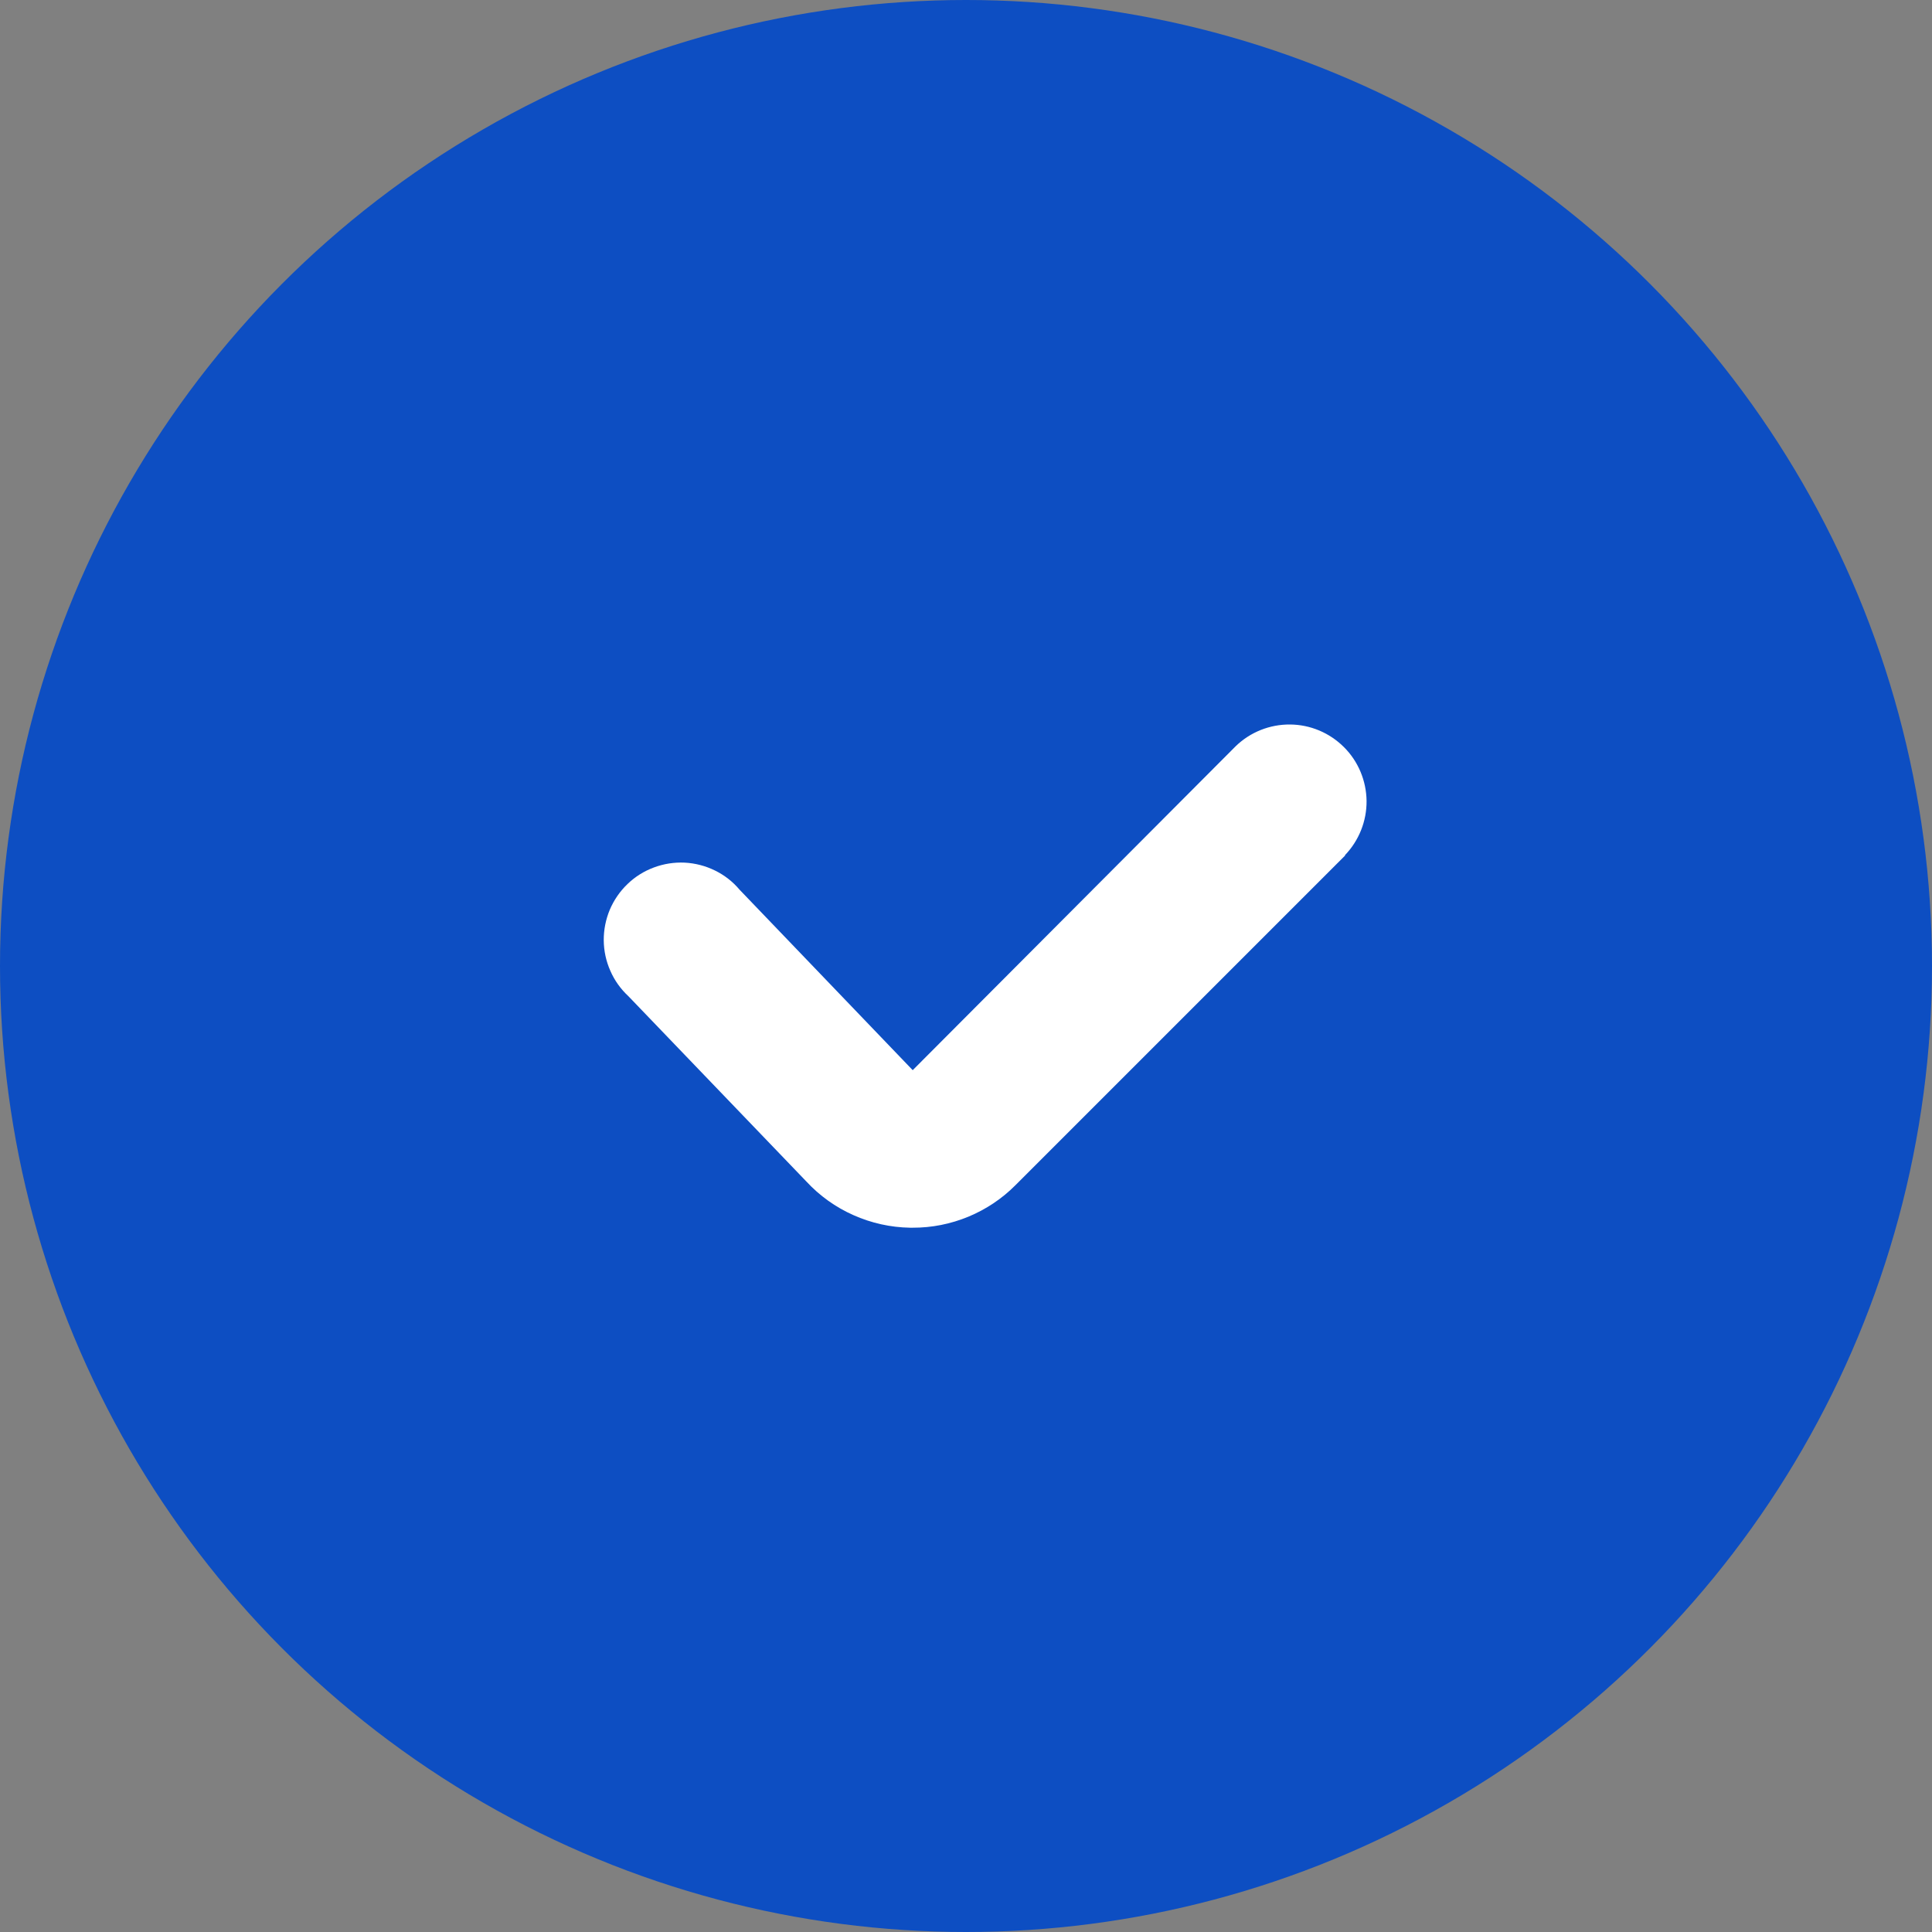
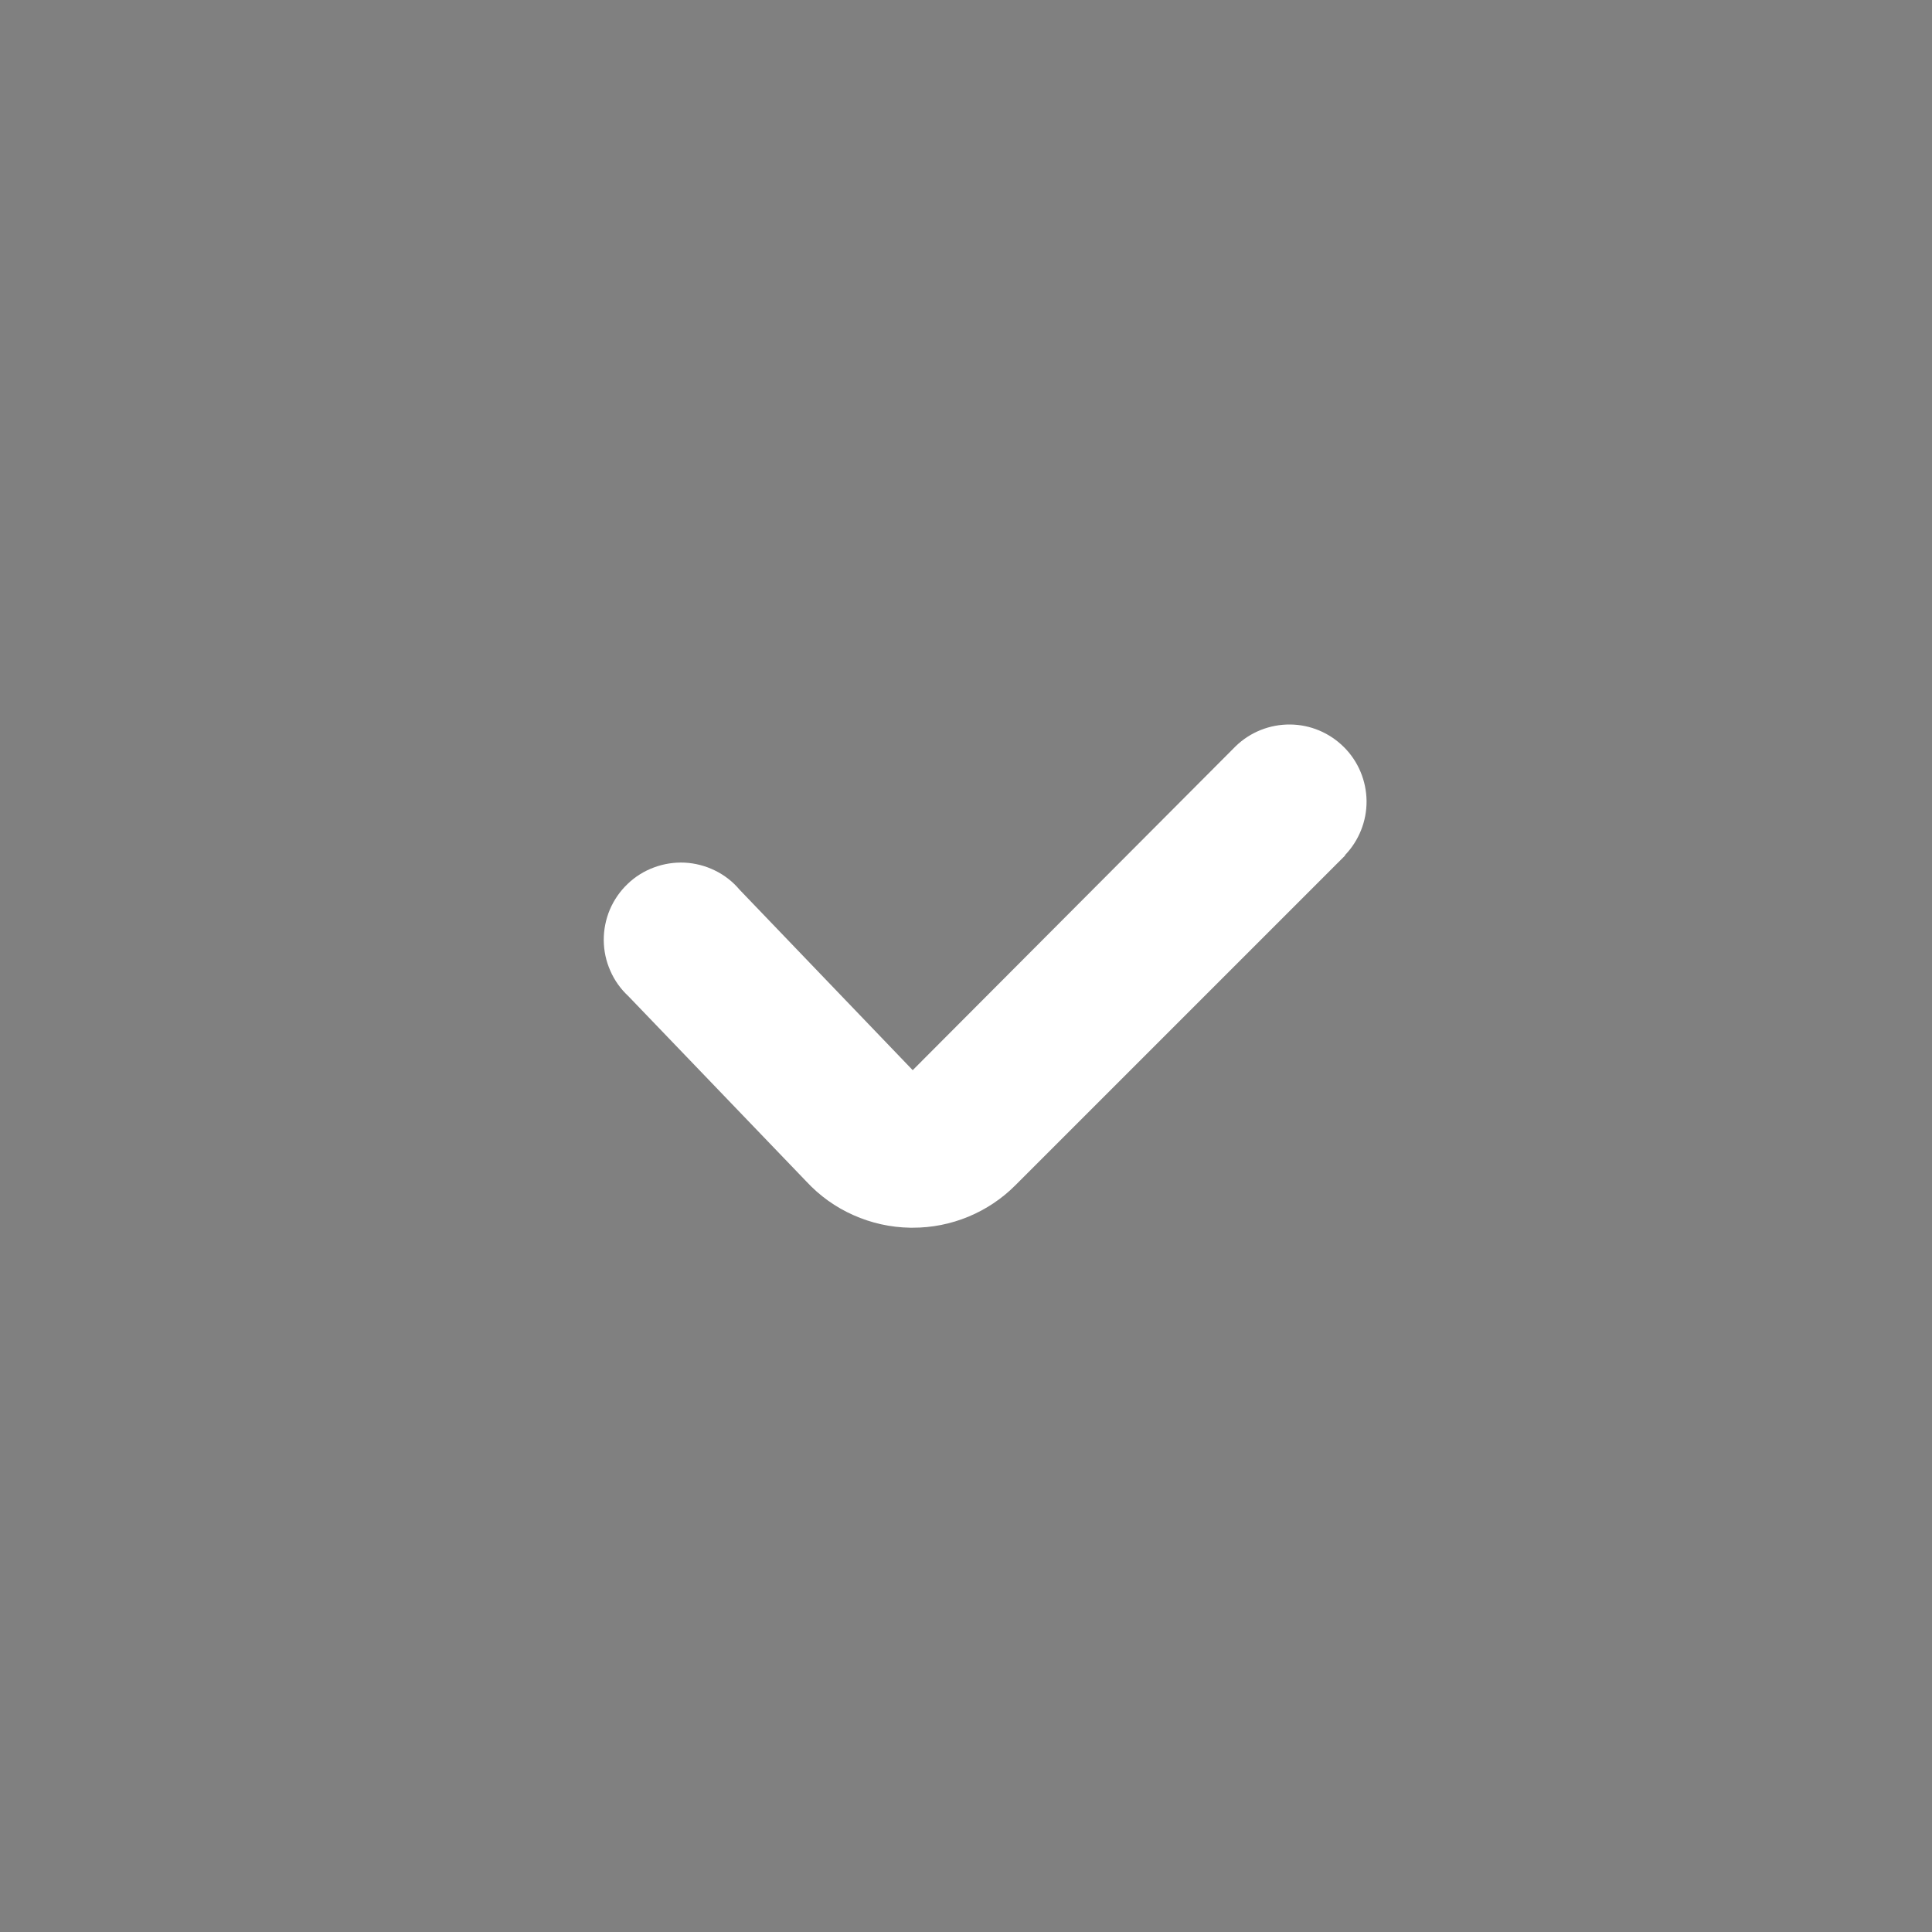
<svg xmlns="http://www.w3.org/2000/svg" width="24" height="24" viewBox="0 0 24 24" fill="none">
  <rect x="0" y="0" width="24" height="24" fill="#808080" stroke="none" />
-   <circle cx="12" cy="12" r="12" fill="#0D4EC2" />
  <path d="M12.616 14.721L16.71 10.627L16.707 10.624C16.881 10.443 16.978 10.201 16.976 9.95C16.973 9.699 16.873 9.458 16.695 9.281C16.517 9.103 16.277 9.002 16.026 9C15.774 8.998 15.532 9.094 15.351 9.269L11.338 13.294L9.187 11.052C9.103 10.952 8.999 10.871 8.882 10.814C8.764 10.756 8.637 10.723 8.506 10.716C8.376 10.71 8.246 10.73 8.123 10.776C8.001 10.821 7.889 10.891 7.795 10.982C7.701 11.072 7.626 11.181 7.575 11.301C7.525 11.421 7.499 11.551 7.5 11.681C7.501 11.812 7.529 11.941 7.582 12.06C7.634 12.18 7.711 12.287 7.807 12.376L10.016 14.676C10.181 14.854 10.38 14.997 10.602 15.095C10.824 15.194 11.063 15.247 11.305 15.251H11.337C11.575 15.252 11.81 15.205 12.03 15.114C12.249 15.023 12.449 14.89 12.616 14.721Z" fill="white" />
</svg>